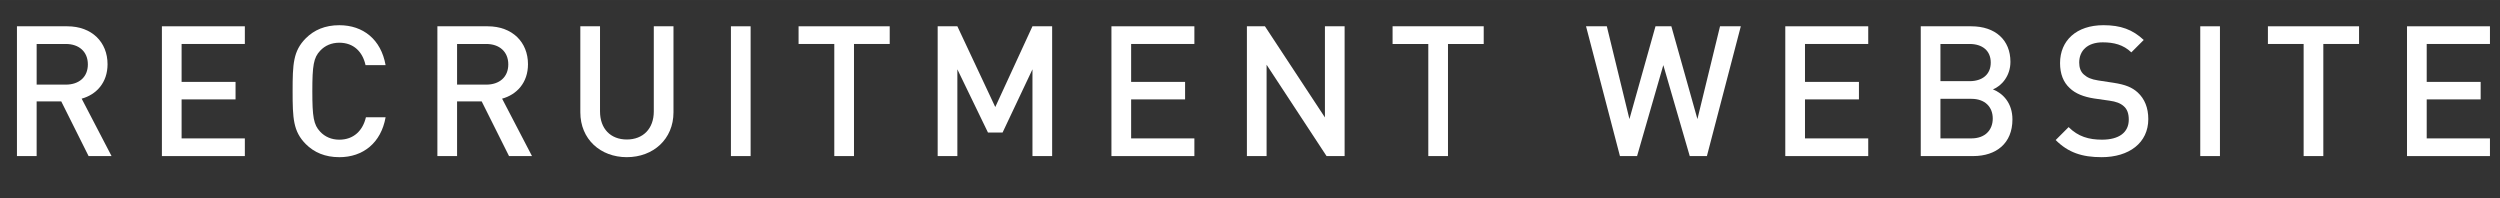
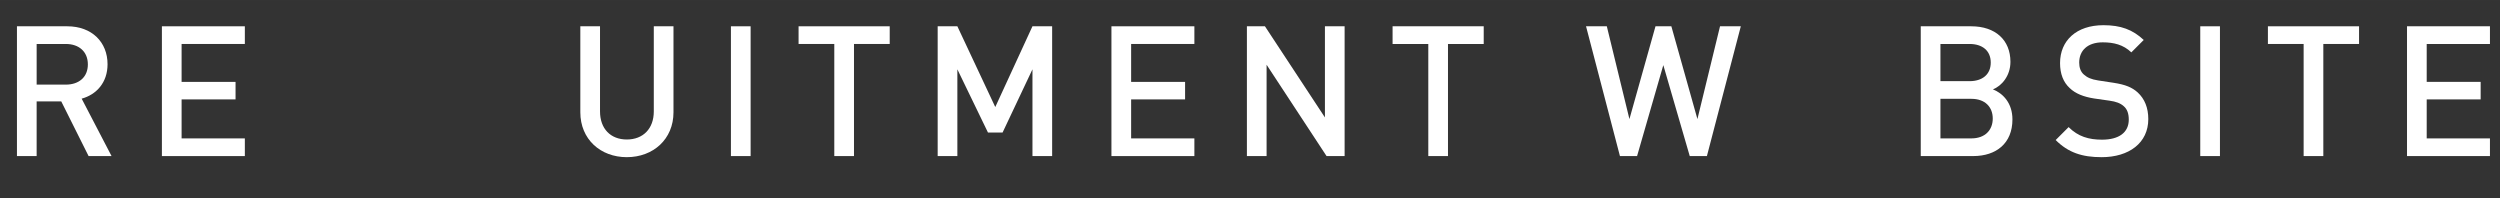
<svg xmlns="http://www.w3.org/2000/svg" id="_レイヤー_2" width="82.833mm" height="6.573mm" viewBox="0 0 234.802 18.631">
  <rect x="0" y="0" width="234.802" height="18.631" fill="#333333" stroke="none" />
  <defs>
    <style>.cls-1{fill:#fff;}</style>
  </defs>
  <g id="_レイヤー_1-2">
    <path class="cls-1" d="M8.32,14.658l-2.568-5.136h-2.311v5.136h-1.849V2.469h4.725c2.312,0,3.784,1.489,3.784,3.561,0,1.746-1.062,2.859-2.431,3.236l2.808,5.393h-2.157ZM6.181,4.129h-2.739v3.818h2.739c1.232,0,2.071-.702,2.071-1.9s-.839-1.918-2.071-1.918Z" />
    <path class="cls-1" d="M15.206,14.658V2.469h7.79v1.66h-5.94v3.562h5.067v1.644h-5.067v3.663h5.94v1.661h-7.79Z" />
-     <path class="cls-1" d="M31.866,14.761c-1.335,0-2.362-.445-3.15-1.232-1.182-1.198-1.233-2.414-1.233-4.965s.051-3.767,1.233-4.965c.788-.788,1.814-1.232,3.15-1.232,2.243,0,3.921,1.335,4.349,3.749h-1.883c-.274-1.25-1.113-2.105-2.465-2.105-.736,0-1.353.273-1.797.753-.617.65-.736,1.387-.736,3.801s.12,3.15.736,3.801c.445.479,1.061.753,1.797.753,1.353,0,2.208-.855,2.5-2.105h1.849c-.428,2.414-2.123,3.749-4.349,3.749Z" />
-     <path class="cls-1" d="M47.808,14.658l-2.568-5.136h-2.311v5.136h-1.849V2.469h4.725c2.311,0,3.784,1.489,3.784,3.561,0,1.746-1.062,2.859-2.431,3.236l2.808,5.393h-2.157ZM45.668,4.129h-2.739v3.818h2.739c1.232,0,2.071-.702,2.071-1.9s-.839-1.918-2.071-1.918Z" />
    <path class="cls-1" d="M58.871,14.761c-2.482,0-4.366-1.694-4.366-4.211V2.469h1.849v7.995c0,1.626.993,2.637,2.517,2.637s2.534-1.011,2.534-2.637V2.469h1.849v8.081c0,2.517-1.9,4.211-4.383,4.211Z" />
    <path class="cls-1" d="M68.649,14.658V2.469h1.849v12.189h-1.849Z" />
    <path class="cls-1" d="M80.207,4.129v10.529h-1.849V4.129h-3.355v-1.66h8.56v1.66h-3.355Z" />
    <path class="cls-1" d="M96.97,14.658V6.509l-2.808,5.94h-1.37l-2.876-5.94v8.149h-1.849V2.469h1.849l3.561,7.584,3.492-7.584h1.849v12.189h-1.849Z" />
    <path class="cls-1" d="M104.387,14.658V2.469h7.79v1.66h-5.94v3.562h5.067v1.644h-5.067v3.663h5.94v1.661h-7.79Z" />
    <path class="cls-1" d="M124.591,14.658l-5.632-8.577v8.577h-1.849V2.469h1.695l5.633,8.56V2.469h1.849v12.189h-1.695Z" />
    <path class="cls-1" d="M135.996,4.129v10.529h-1.849V4.129h-3.355v-1.66h8.56v1.66h-3.355Z" />
    <path class="cls-1" d="M160.311,14.658h-1.609l-2.482-8.543-2.465,8.543h-1.609l-3.184-12.189h1.952l2.123,8.714,2.448-8.714h1.49l2.448,8.714,2.123-8.714h1.952l-3.185,12.189Z" />
-     <path class="cls-1" d="M167.676,14.658V2.469h7.79v1.66h-5.94v3.562h5.067v1.644h-5.067v3.663h5.94v1.661h-7.79Z" />
    <path class="cls-1" d="M185.33,14.658h-4.931V2.469h4.742c2.26,0,3.681,1.284,3.681,3.338,0,1.318-.822,2.26-1.644,2.586.941.376,1.832,1.283,1.832,2.824,0,2.243-1.523,3.441-3.681,3.441ZM184.987,4.129h-2.739v3.493h2.739c1.181,0,1.986-.616,1.986-1.747s-.805-1.746-1.986-1.746ZM185.158,9.282h-2.91v3.715h2.91c1.284,0,2.003-.787,2.003-1.865s-.719-1.85-2.003-1.85Z" />
    <path class="cls-1" d="M197.385,14.761c-1.832,0-3.133-.428-4.314-1.609l1.215-1.215c.891.89,1.9,1.181,3.133,1.181,1.609,0,2.517-.685,2.517-1.883,0-.548-.137-.977-.479-1.268-.308-.273-.719-.428-1.335-.513l-1.438-.206c-.993-.154-1.763-.462-2.294-.976-.599-.548-.908-1.336-.908-2.346,0-2.123,1.541-3.561,4.075-3.561,1.626,0,2.739.41,3.784,1.387l-1.164,1.164c-.753-.72-1.644-.941-2.688-.941-1.438,0-2.208.787-2.208,1.899,0,.445.12.856.445,1.131.308.273.667.444,1.335.548l1.456.222c1.113.172,1.729.429,2.26.908.65.599.993,1.438.993,2.499,0,2.243-1.815,3.578-4.383,3.578Z" />
    <path class="cls-1" d="M206.65,14.658V2.469h1.849v12.189h-1.849Z" />
    <path class="cls-1" d="M218.208,4.129v10.529h-1.849V4.129h-3.355v-1.66h8.56v1.66h-3.355Z" />
-     <path class="cls-1" d="M226.068,14.658V2.469h7.79v1.66h-5.94v3.562h5.067v1.644h-5.067v3.663h5.94v1.661h-7.79Z" />
+     <path class="cls-1" d="M226.068,14.658V2.469h7.79v1.66h-5.94v3.562h5.067v1.644h-5.067v3.663h5.94v1.661Z" />
  </g>
</svg>